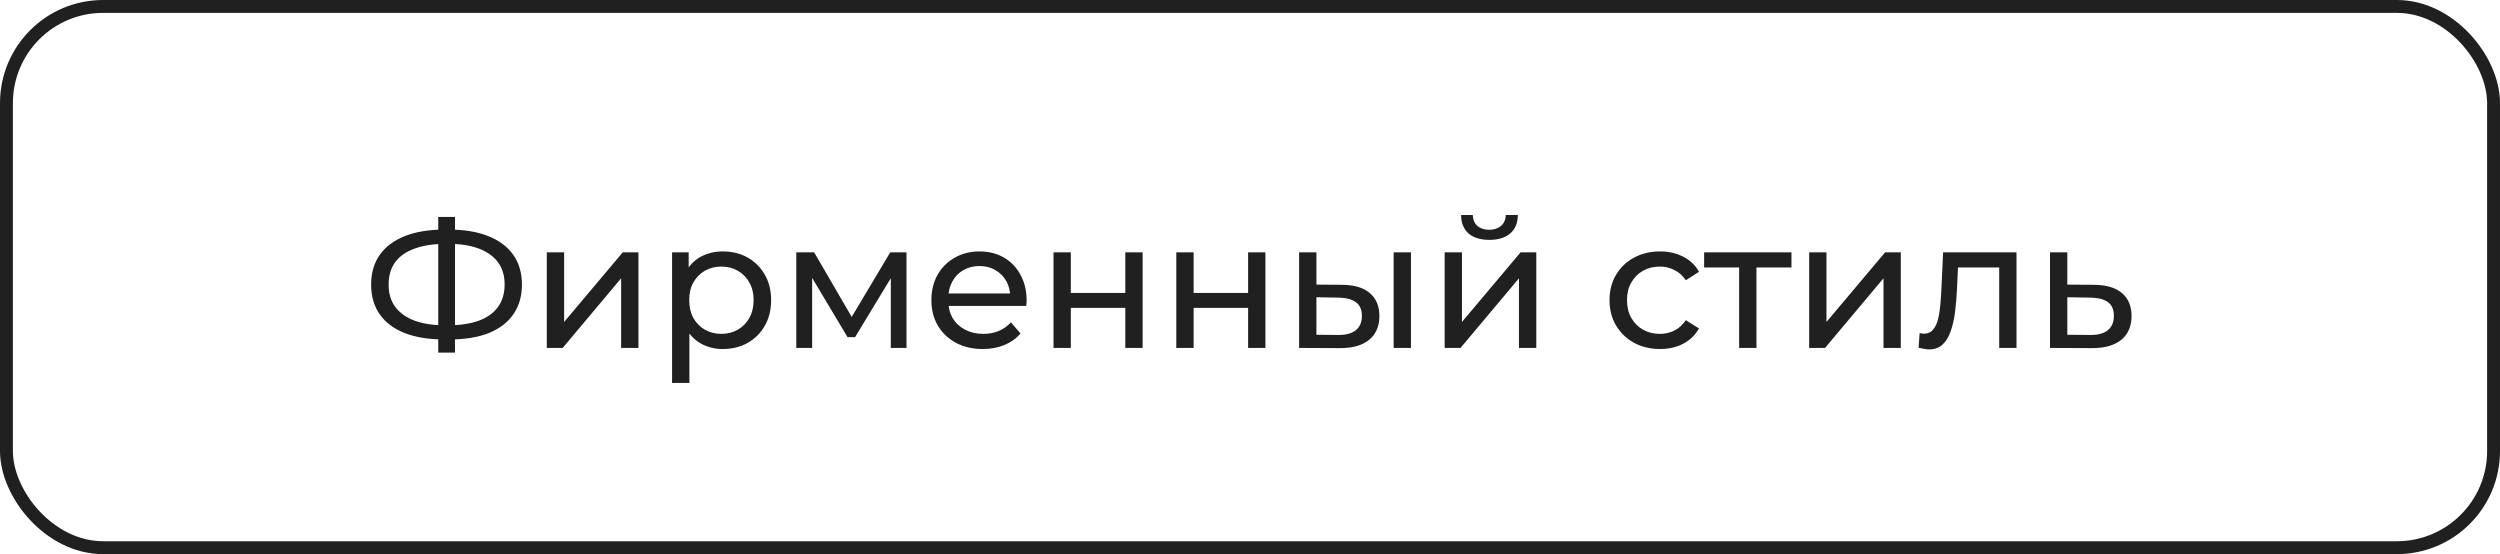
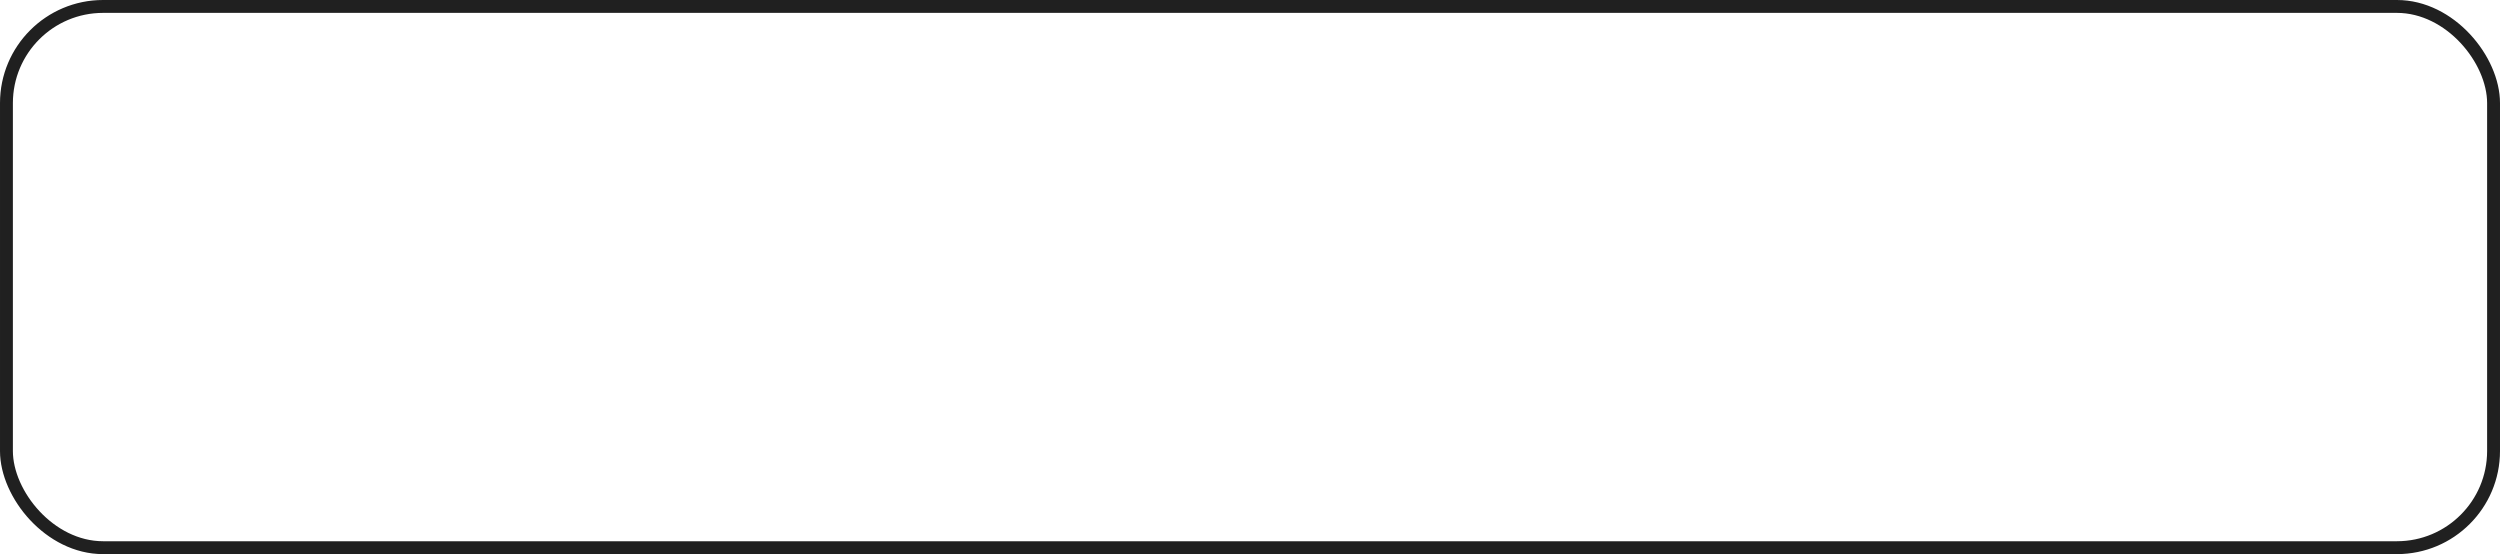
<svg xmlns="http://www.w3.org/2000/svg" width="194" height="43" viewBox="0 0 194 43" fill="none">
-   <path d="M34.483 26.342C33.288 26.342 32.266 26.179 31.417 25.852C30.568 25.516 29.919 25.031 29.471 24.396C29.023 23.761 28.799 22.991 28.799 22.086C28.799 21.181 29.023 20.411 29.471 19.776C29.919 19.141 30.568 18.656 31.417 18.32C32.266 17.984 33.288 17.816 34.483 17.816C34.502 17.816 34.534 17.816 34.581 17.816C34.637 17.816 34.688 17.816 34.735 17.816C34.791 17.816 34.824 17.816 34.833 17.816C36.028 17.816 37.045 17.984 37.885 18.32C38.734 18.656 39.383 19.141 39.831 19.776C40.279 20.411 40.503 21.181 40.503 22.086C40.503 22.982 40.279 23.752 39.831 24.396C39.392 25.031 38.753 25.516 37.913 25.852C37.082 26.179 36.074 26.342 34.889 26.342C34.87 26.342 34.828 26.342 34.763 26.342C34.707 26.342 34.651 26.342 34.595 26.342C34.539 26.342 34.502 26.342 34.483 26.342ZM34.637 25.25C34.656 25.25 34.679 25.25 34.707 25.25C34.735 25.25 34.749 25.25 34.749 25.25C35.701 25.241 36.504 25.119 37.157 24.886C37.81 24.643 38.305 24.289 38.641 23.822C38.986 23.346 39.159 22.763 39.159 22.072C39.159 21.391 38.986 20.817 38.641 20.35C38.296 19.883 37.796 19.529 37.143 19.286C36.499 19.043 35.71 18.922 34.777 18.922C34.768 18.922 34.744 18.922 34.707 18.922C34.679 18.922 34.656 18.922 34.637 18.922C33.676 18.922 32.859 19.043 32.187 19.286C31.524 19.519 31.02 19.869 30.675 20.336C30.33 20.803 30.157 21.386 30.157 22.086C30.157 22.786 30.334 23.369 30.689 23.836C31.044 24.303 31.552 24.657 32.215 24.9C32.887 25.133 33.694 25.25 34.637 25.25ZM34.007 27.364V16.836H35.309V27.364H34.007ZM42.432 27V19.58H43.776V24.984L48.326 19.58H49.544V27H48.2V21.596L43.664 27H42.432ZM56.087 27.084C55.471 27.084 54.906 26.944 54.393 26.664C53.889 26.375 53.483 25.95 53.175 25.39C52.876 24.83 52.727 24.13 52.727 23.29C52.727 22.45 52.871 21.75 53.161 21.19C53.459 20.63 53.861 20.21 54.365 19.93C54.878 19.65 55.452 19.51 56.087 19.51C56.815 19.51 57.459 19.669 58.019 19.986C58.579 20.303 59.022 20.747 59.349 21.316C59.675 21.876 59.839 22.534 59.839 23.29C59.839 24.046 59.675 24.709 59.349 25.278C59.022 25.847 58.579 26.291 58.019 26.608C57.459 26.925 56.815 27.084 56.087 27.084ZM52.153 29.716V19.58H53.441V21.582L53.357 23.304L53.497 25.026V29.716H52.153ZM55.975 25.908C56.451 25.908 56.875 25.801 57.249 25.586C57.631 25.371 57.93 25.068 58.145 24.676C58.369 24.275 58.481 23.813 58.481 23.29C58.481 22.758 58.369 22.301 58.145 21.918C57.93 21.526 57.631 21.223 57.249 21.008C56.875 20.793 56.451 20.686 55.975 20.686C55.508 20.686 55.083 20.793 54.701 21.008C54.327 21.223 54.029 21.526 53.805 21.918C53.59 22.301 53.483 22.758 53.483 23.29C53.483 23.813 53.59 24.275 53.805 24.676C54.029 25.068 54.327 25.371 54.701 25.586C55.083 25.801 55.508 25.908 55.975 25.908ZM61.791 27V19.58H63.177L66.369 25.068H65.809L69.085 19.58H70.345V27H69.127V21.092L69.351 21.218L66.355 26.16H65.767L62.757 21.12L63.023 21.064V27H61.791ZM76.265 27.084C75.472 27.084 74.772 26.921 74.165 26.594C73.568 26.267 73.101 25.819 72.765 25.25C72.439 24.681 72.275 24.027 72.275 23.29C72.275 22.553 72.434 21.899 72.751 21.33C73.078 20.761 73.521 20.317 74.081 20C74.65 19.673 75.29 19.51 75.999 19.51C76.718 19.51 77.353 19.669 77.903 19.986C78.454 20.303 78.883 20.751 79.191 21.33C79.508 21.899 79.667 22.567 79.667 23.332C79.667 23.388 79.662 23.453 79.653 23.528C79.653 23.603 79.648 23.673 79.639 23.738H73.325V22.772H78.939L78.393 23.108C78.403 22.632 78.305 22.207 78.099 21.834C77.894 21.461 77.609 21.171 77.245 20.966C76.891 20.751 76.475 20.644 75.999 20.644C75.532 20.644 75.117 20.751 74.753 20.966C74.389 21.171 74.105 21.465 73.899 21.848C73.694 22.221 73.591 22.651 73.591 23.136V23.36C73.591 23.855 73.703 24.298 73.927 24.69C74.16 25.073 74.483 25.371 74.893 25.586C75.304 25.801 75.775 25.908 76.307 25.908C76.746 25.908 77.142 25.833 77.497 25.684C77.861 25.535 78.178 25.311 78.449 25.012L79.191 25.88C78.855 26.272 78.435 26.571 77.931 26.776C77.436 26.981 76.881 27.084 76.265 27.084ZM81.752 27V19.58H83.096V22.73H87.324V19.58H88.668V27H87.324V23.892H83.096V27H81.752ZM91.281 27V19.58H92.626V22.73H96.853V19.58H98.198V27H96.853V23.892H92.626V27H91.281ZM108.147 27V19.58H109.491V27H108.147ZM104.157 22.1C105.099 22.109 105.813 22.324 106.299 22.744C106.793 23.164 107.041 23.757 107.041 24.522C107.041 25.325 106.77 25.945 106.229 26.384C105.697 26.813 104.931 27.023 103.933 27.014L100.811 27V19.58H102.155V22.086L104.157 22.1ZM103.835 25.992C104.432 26.001 104.889 25.88 105.207 25.628C105.524 25.376 105.683 25.003 105.683 24.508C105.683 24.023 105.524 23.668 105.207 23.444C104.899 23.22 104.441 23.103 103.835 23.094L102.155 23.066V25.978L103.835 25.992ZM112.104 27V19.58H113.448V24.984L117.998 19.58H119.216V27H117.872V21.596L113.336 27H112.104ZM115.576 18.614C114.894 18.614 114.358 18.451 113.966 18.124C113.583 17.788 113.387 17.307 113.378 16.682H114.288C114.297 17.037 114.414 17.317 114.638 17.522C114.871 17.727 115.179 17.83 115.562 17.83C115.944 17.83 116.252 17.727 116.486 17.522C116.719 17.317 116.84 17.037 116.85 16.682H117.788C117.778 17.307 117.578 17.788 117.186 18.124C116.794 18.451 116.257 18.614 115.576 18.614ZM128.818 27.084C128.062 27.084 127.386 26.921 126.788 26.594C126.2 26.267 125.738 25.819 125.402 25.25C125.066 24.681 124.898 24.027 124.898 23.29C124.898 22.553 125.066 21.899 125.402 21.33C125.738 20.761 126.2 20.317 126.788 20C127.386 19.673 128.062 19.51 128.818 19.51C129.49 19.51 130.088 19.645 130.61 19.916C131.142 20.177 131.553 20.569 131.842 21.092L130.82 21.75C130.578 21.386 130.279 21.12 129.924 20.952C129.579 20.775 129.206 20.686 128.804 20.686C128.319 20.686 127.885 20.793 127.502 21.008C127.12 21.223 126.816 21.526 126.592 21.918C126.368 22.301 126.256 22.758 126.256 23.29C126.256 23.822 126.368 24.284 126.592 24.676C126.816 25.068 127.12 25.371 127.502 25.586C127.885 25.801 128.319 25.908 128.804 25.908C129.206 25.908 129.579 25.824 129.924 25.656C130.279 25.479 130.578 25.208 130.82 24.844L131.842 25.488C131.553 26.001 131.142 26.398 130.61 26.678C130.088 26.949 129.49 27.084 128.818 27.084ZM134.957 27V20.406L135.293 20.756H132.241V19.58H139.017V20.756H135.979L136.301 20.406V27H134.957ZM140.391 27V19.58H141.735V24.984L146.285 19.58H147.503V27H146.159V21.596L141.623 27H140.391ZM148.88 26.986L148.964 25.852C149.029 25.861 149.09 25.871 149.146 25.88C149.202 25.889 149.253 25.894 149.3 25.894C149.598 25.894 149.832 25.791 150 25.586C150.177 25.381 150.308 25.11 150.392 24.774C150.476 24.429 150.536 24.041 150.574 23.612C150.611 23.183 150.639 22.753 150.658 22.324L150.784 19.58H156.482V27H155.138V20.364L155.46 20.756H151.652L151.96 20.35L151.862 22.408C151.834 23.061 151.782 23.673 151.708 24.242C151.633 24.811 151.516 25.311 151.358 25.74C151.208 26.169 150.998 26.505 150.728 26.748C150.466 26.991 150.126 27.112 149.706 27.112C149.584 27.112 149.454 27.098 149.314 27.07C149.183 27.051 149.038 27.023 148.88 26.986ZM162.51 22.1C163.453 22.109 164.172 22.324 164.666 22.744C165.161 23.164 165.408 23.757 165.408 24.522C165.408 25.325 165.138 25.945 164.596 26.384C164.055 26.813 163.29 27.023 162.3 27.014L159.08 27V19.58H160.424V22.086L162.51 22.1ZM162.188 25.992C162.795 26.001 163.252 25.88 163.56 25.628C163.878 25.376 164.036 25.003 164.036 24.508C164.036 24.023 163.882 23.668 163.574 23.444C163.266 23.22 162.804 23.103 162.188 23.094L160.424 23.066V25.978L162.188 25.992Z" fill="#202020" />
  <rect x="0.5" y="0.5" width="193" height="42" rx="7.5" stroke="#202020" />
</svg>